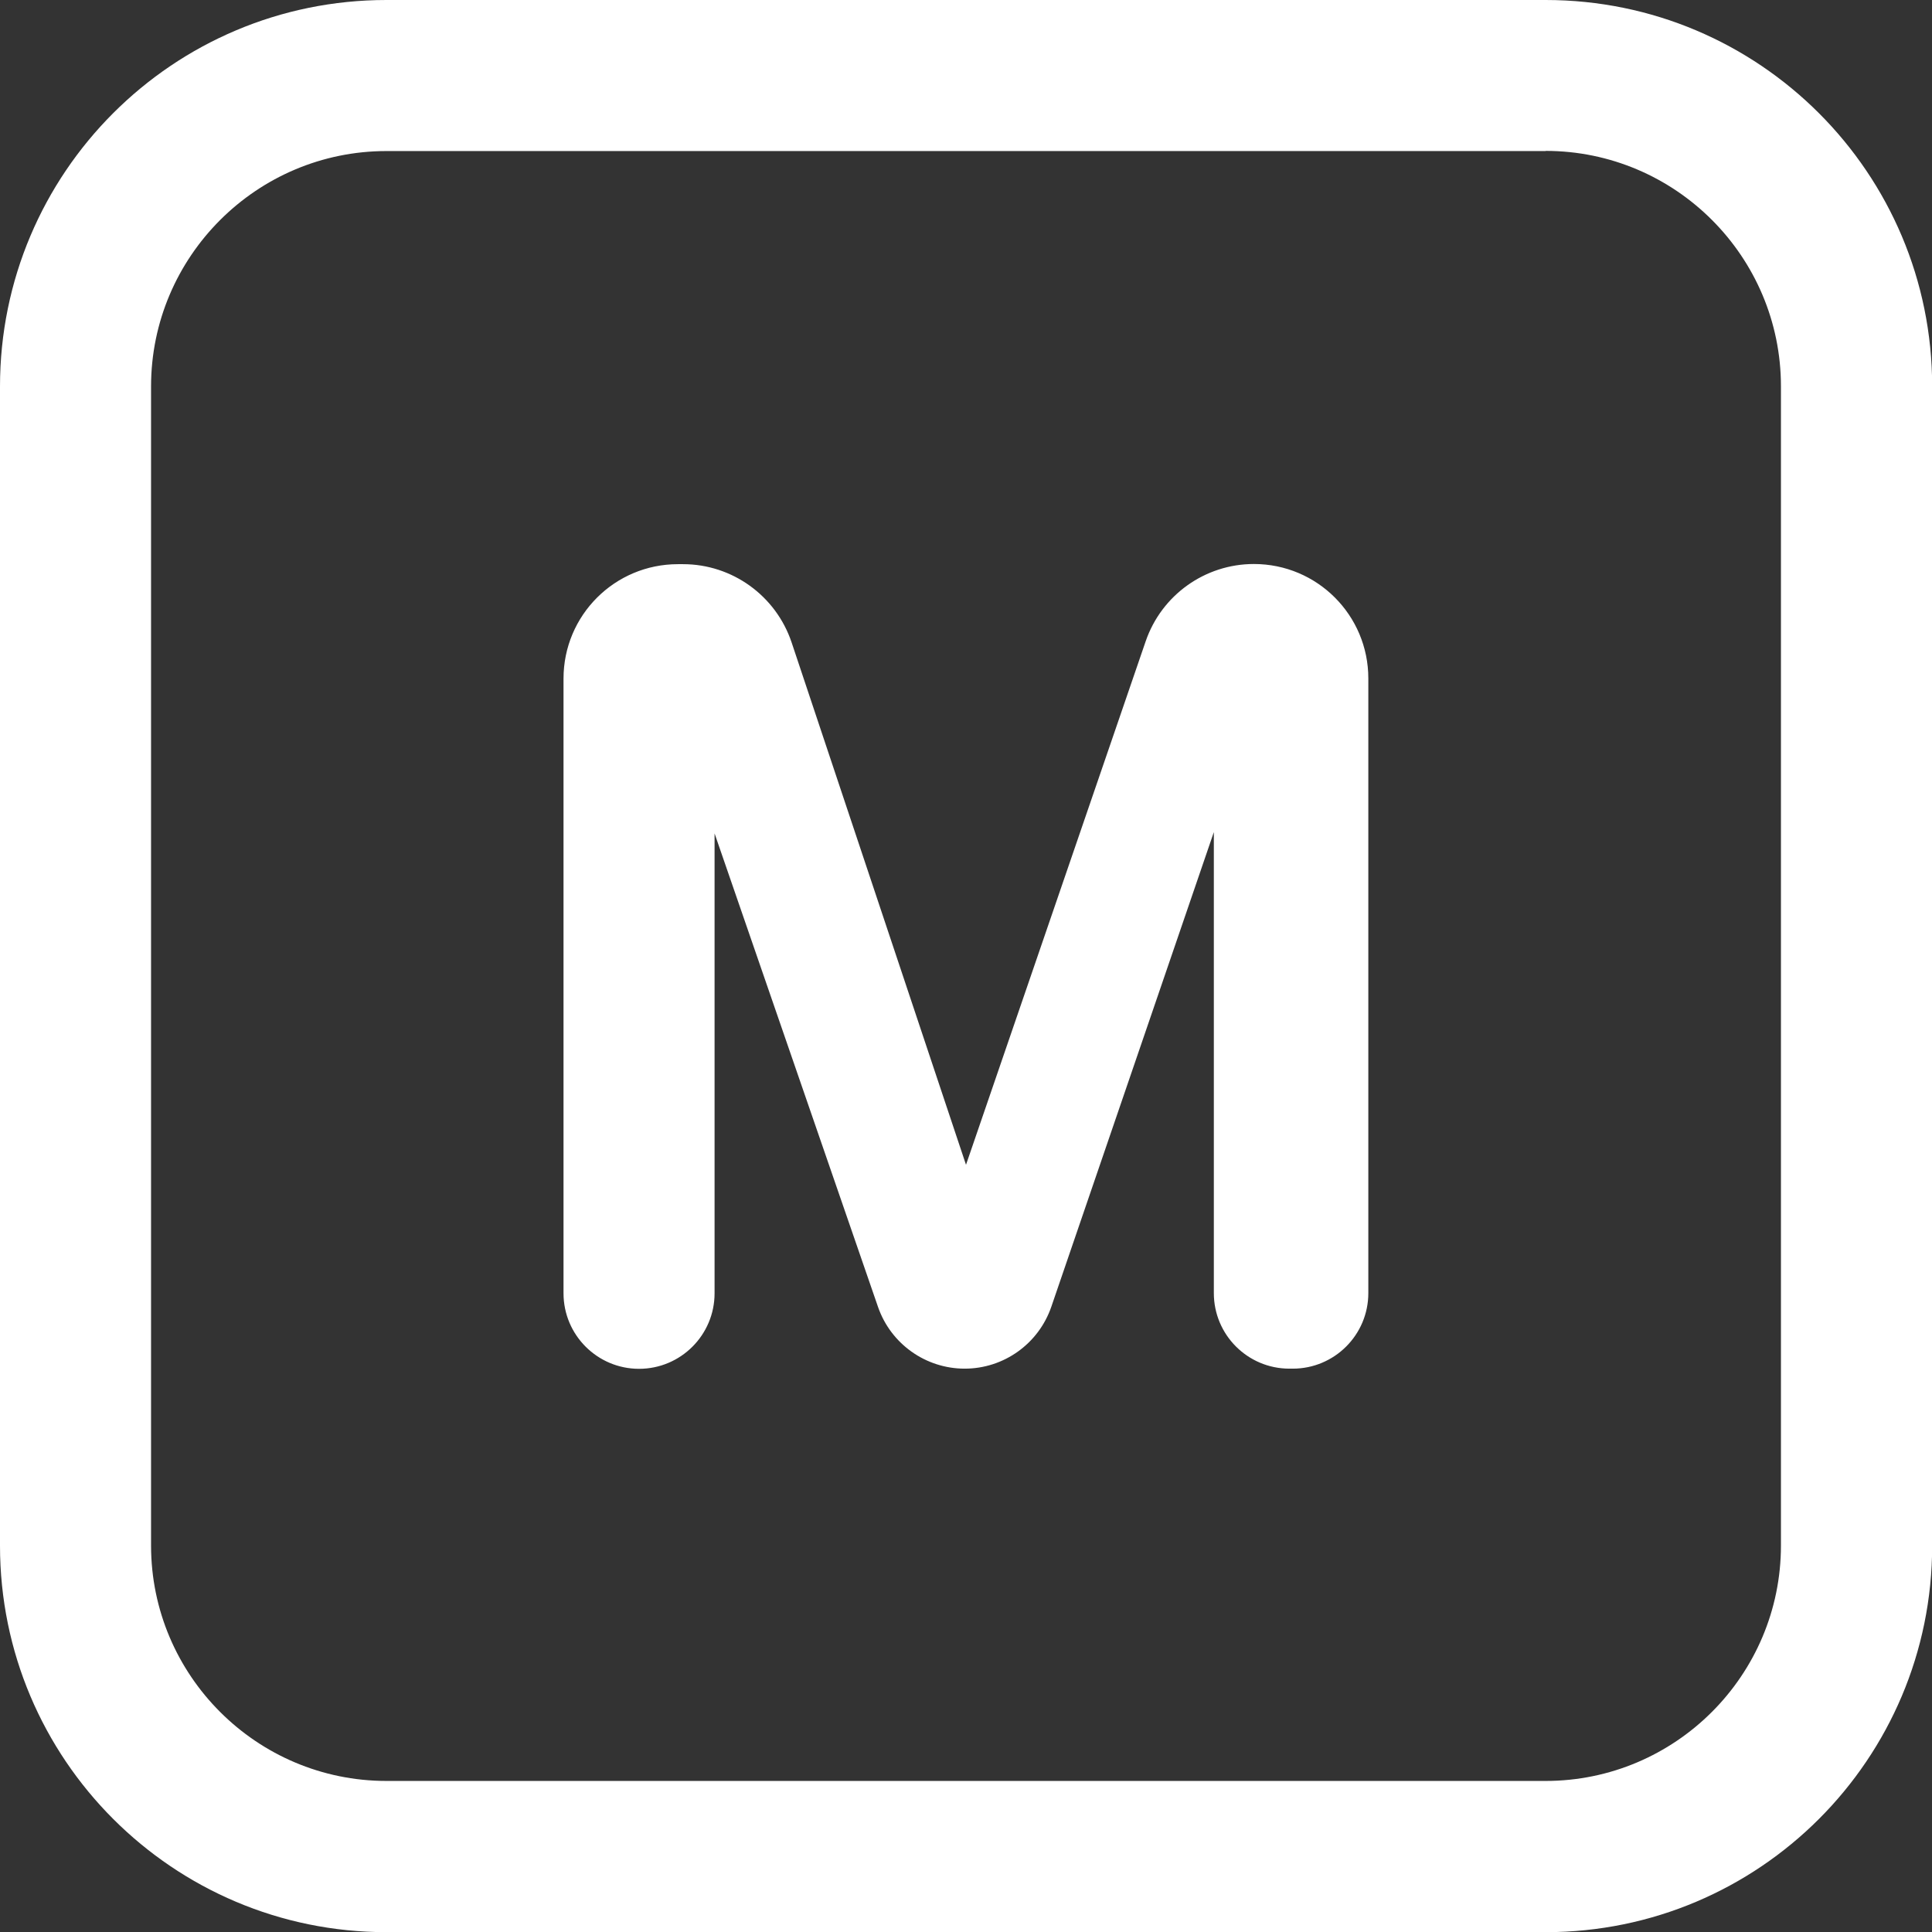
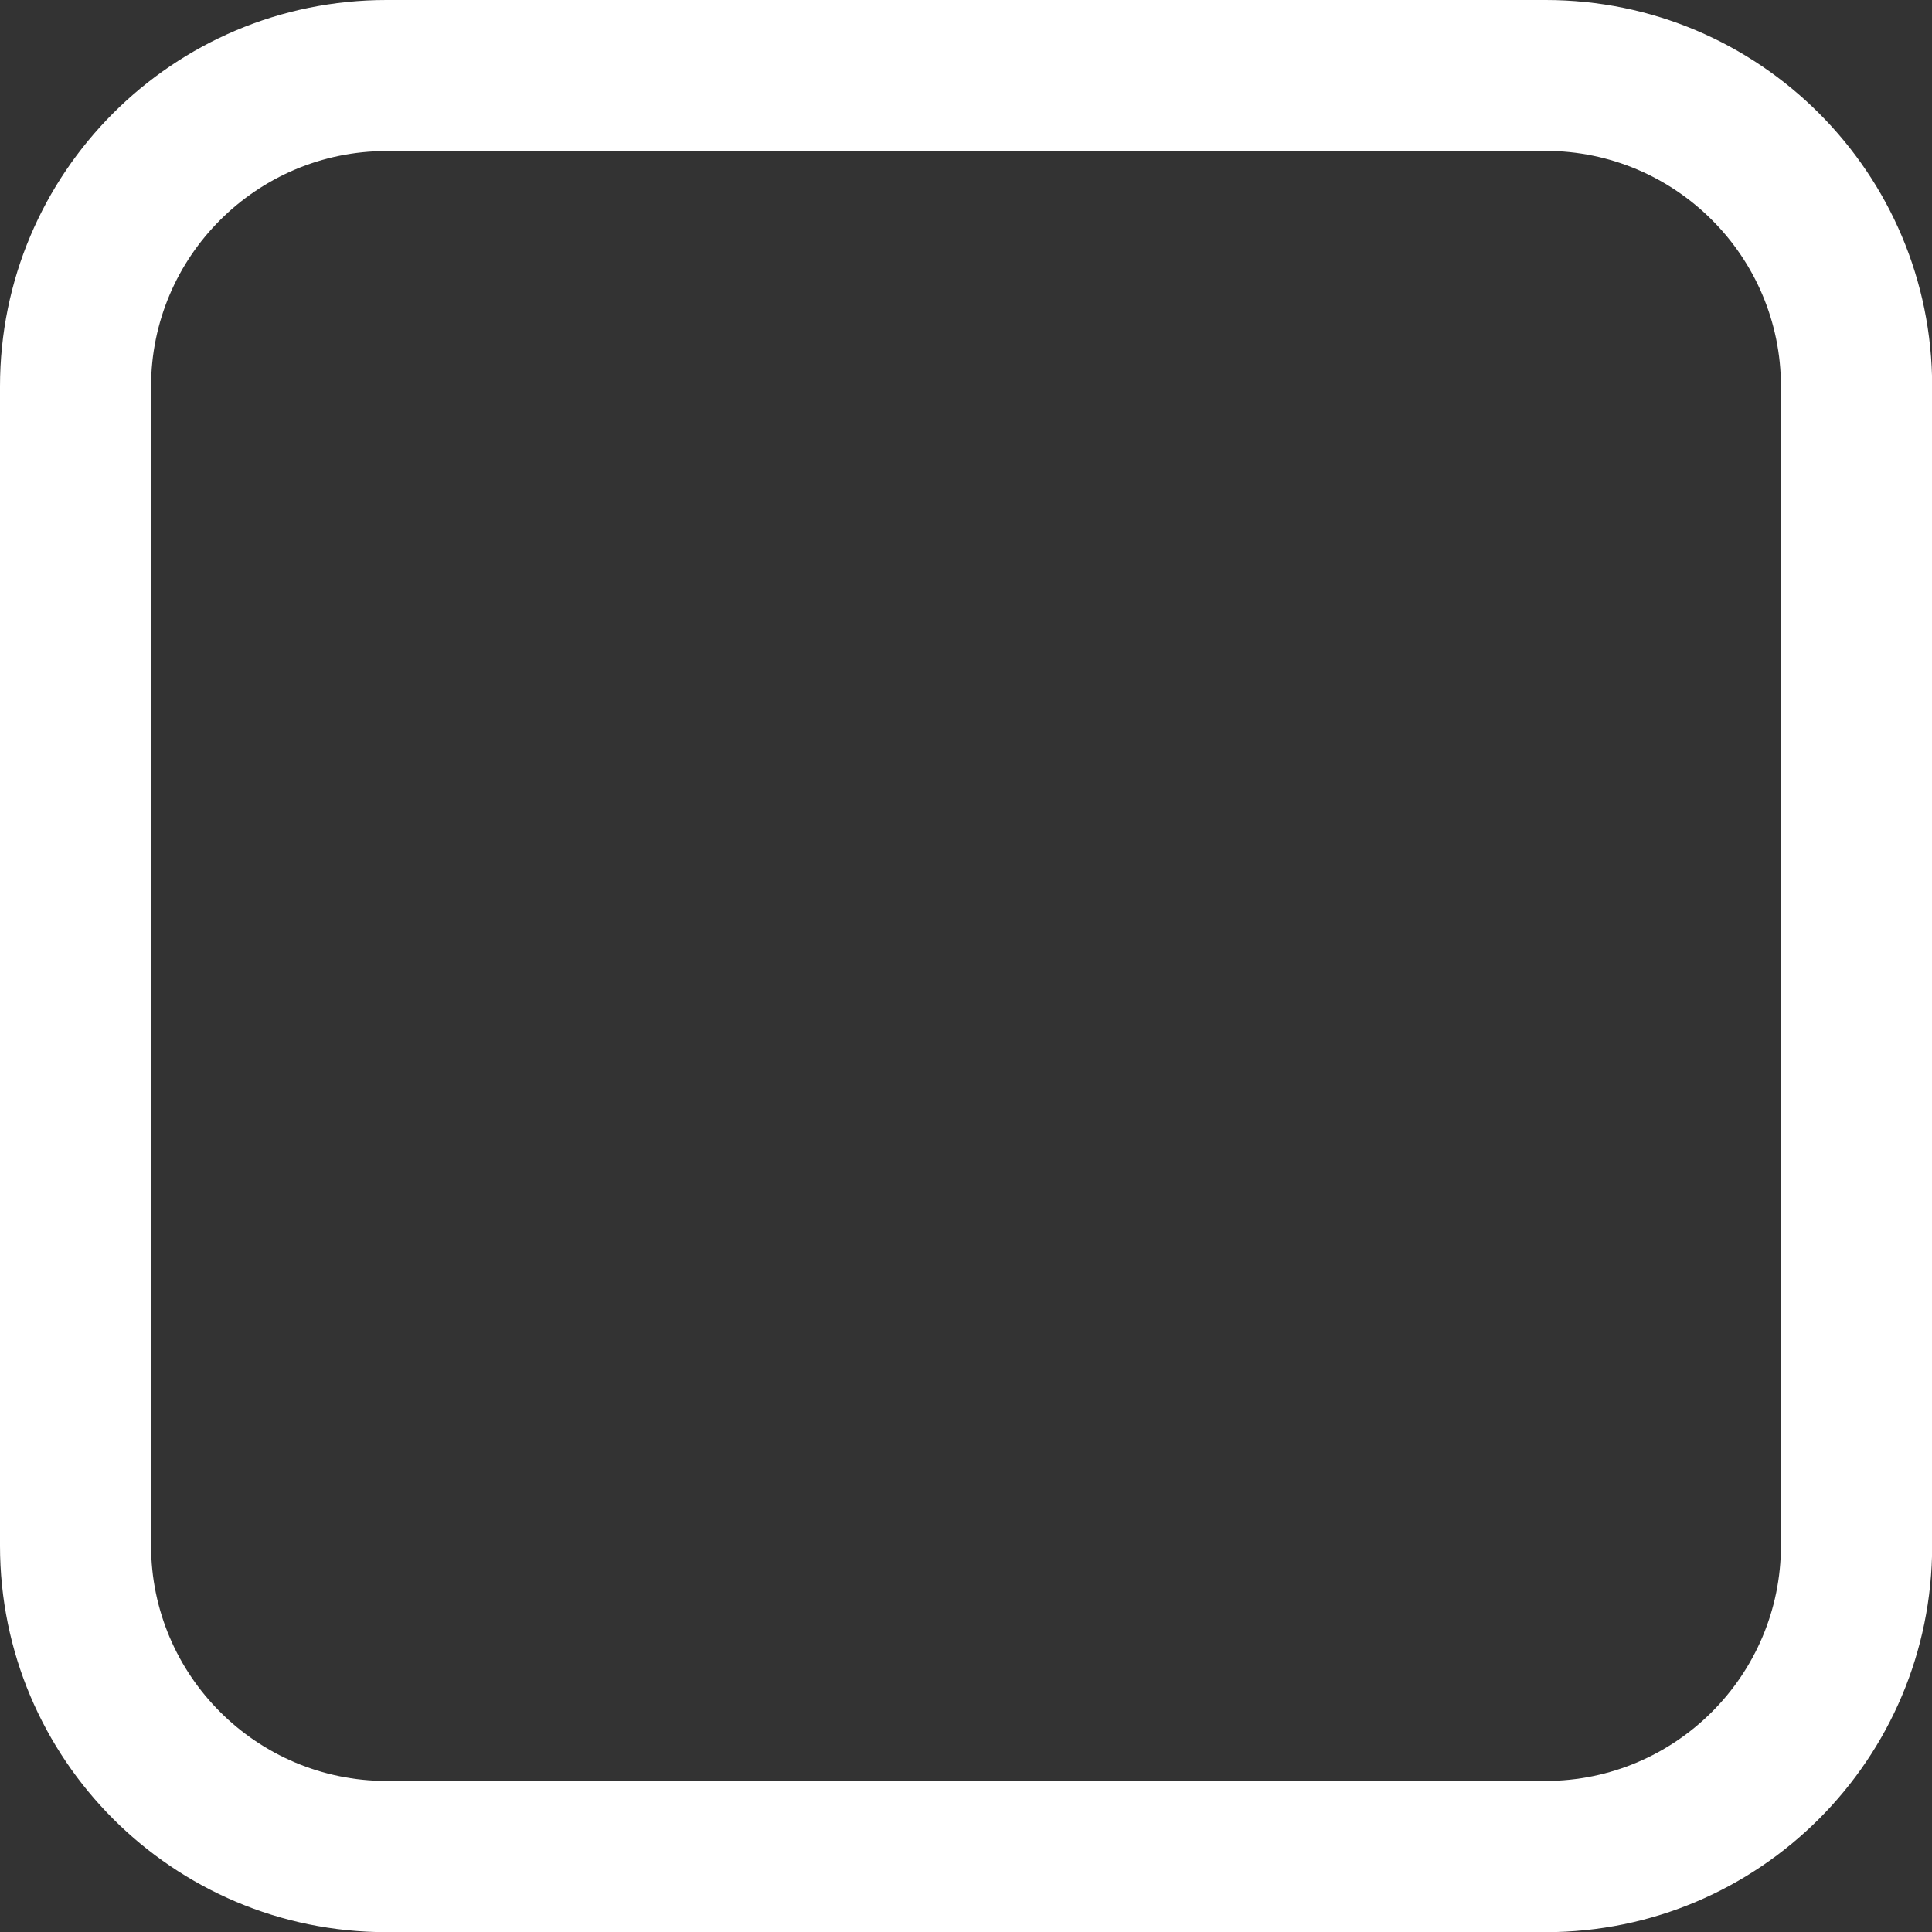
<svg xmlns="http://www.w3.org/2000/svg" id="Ebene_1" viewBox="0 0 118.18 118.18">
  <rect x="0" y="0" width="118.18" height="118.18" fill="#333333" stroke="none" />
  <path fill="#fff" d="M94.54,9.23c7.94,0,14.4,6.46,14.4,14.4v70.91c0,7.94-6.46,14.4-14.4,14.4H23.64c-7.94,0-14.4-6.46-14.4-14.4V23.64c0-7.94,6.46-14.4,14.4-14.4h70.91M94.54,0H23.64C10.58,0,0,10.58,0,23.64v70.91c0,13.05,10.58,23.64,23.64,23.64h70.91c13.05,0,23.64-10.58,23.64-23.64V23.64c0-13.05-10.58-23.64-23.64-23.64h0Z" />
-   <path fill="#fff" d="M41.48,34.51h.3c3.01,0,5.68,1.93,6.64,4.78l10.67,31.96,10.99-32.02c.97-2.83,3.63-4.73,6.62-4.73h0c3.87,0,7,3.13,7,7v37.6c0,2.55-2.07,4.62-4.62,4.62h-.21c-2.55,0-4.62-2.07-4.62-4.62v-28.2l-9.94,29.03c-.78,2.27-2.91,3.79-5.3,3.79h0c-2.39,0-4.52-1.52-5.3-3.77l-10-28.97v28.13c0,2.55-2.07,4.62-4.62,4.62h0c-2.55,0-4.62-2.07-4.62-4.62v-37.6c0-3.87,3.13-7,7-7Z" />
</svg>